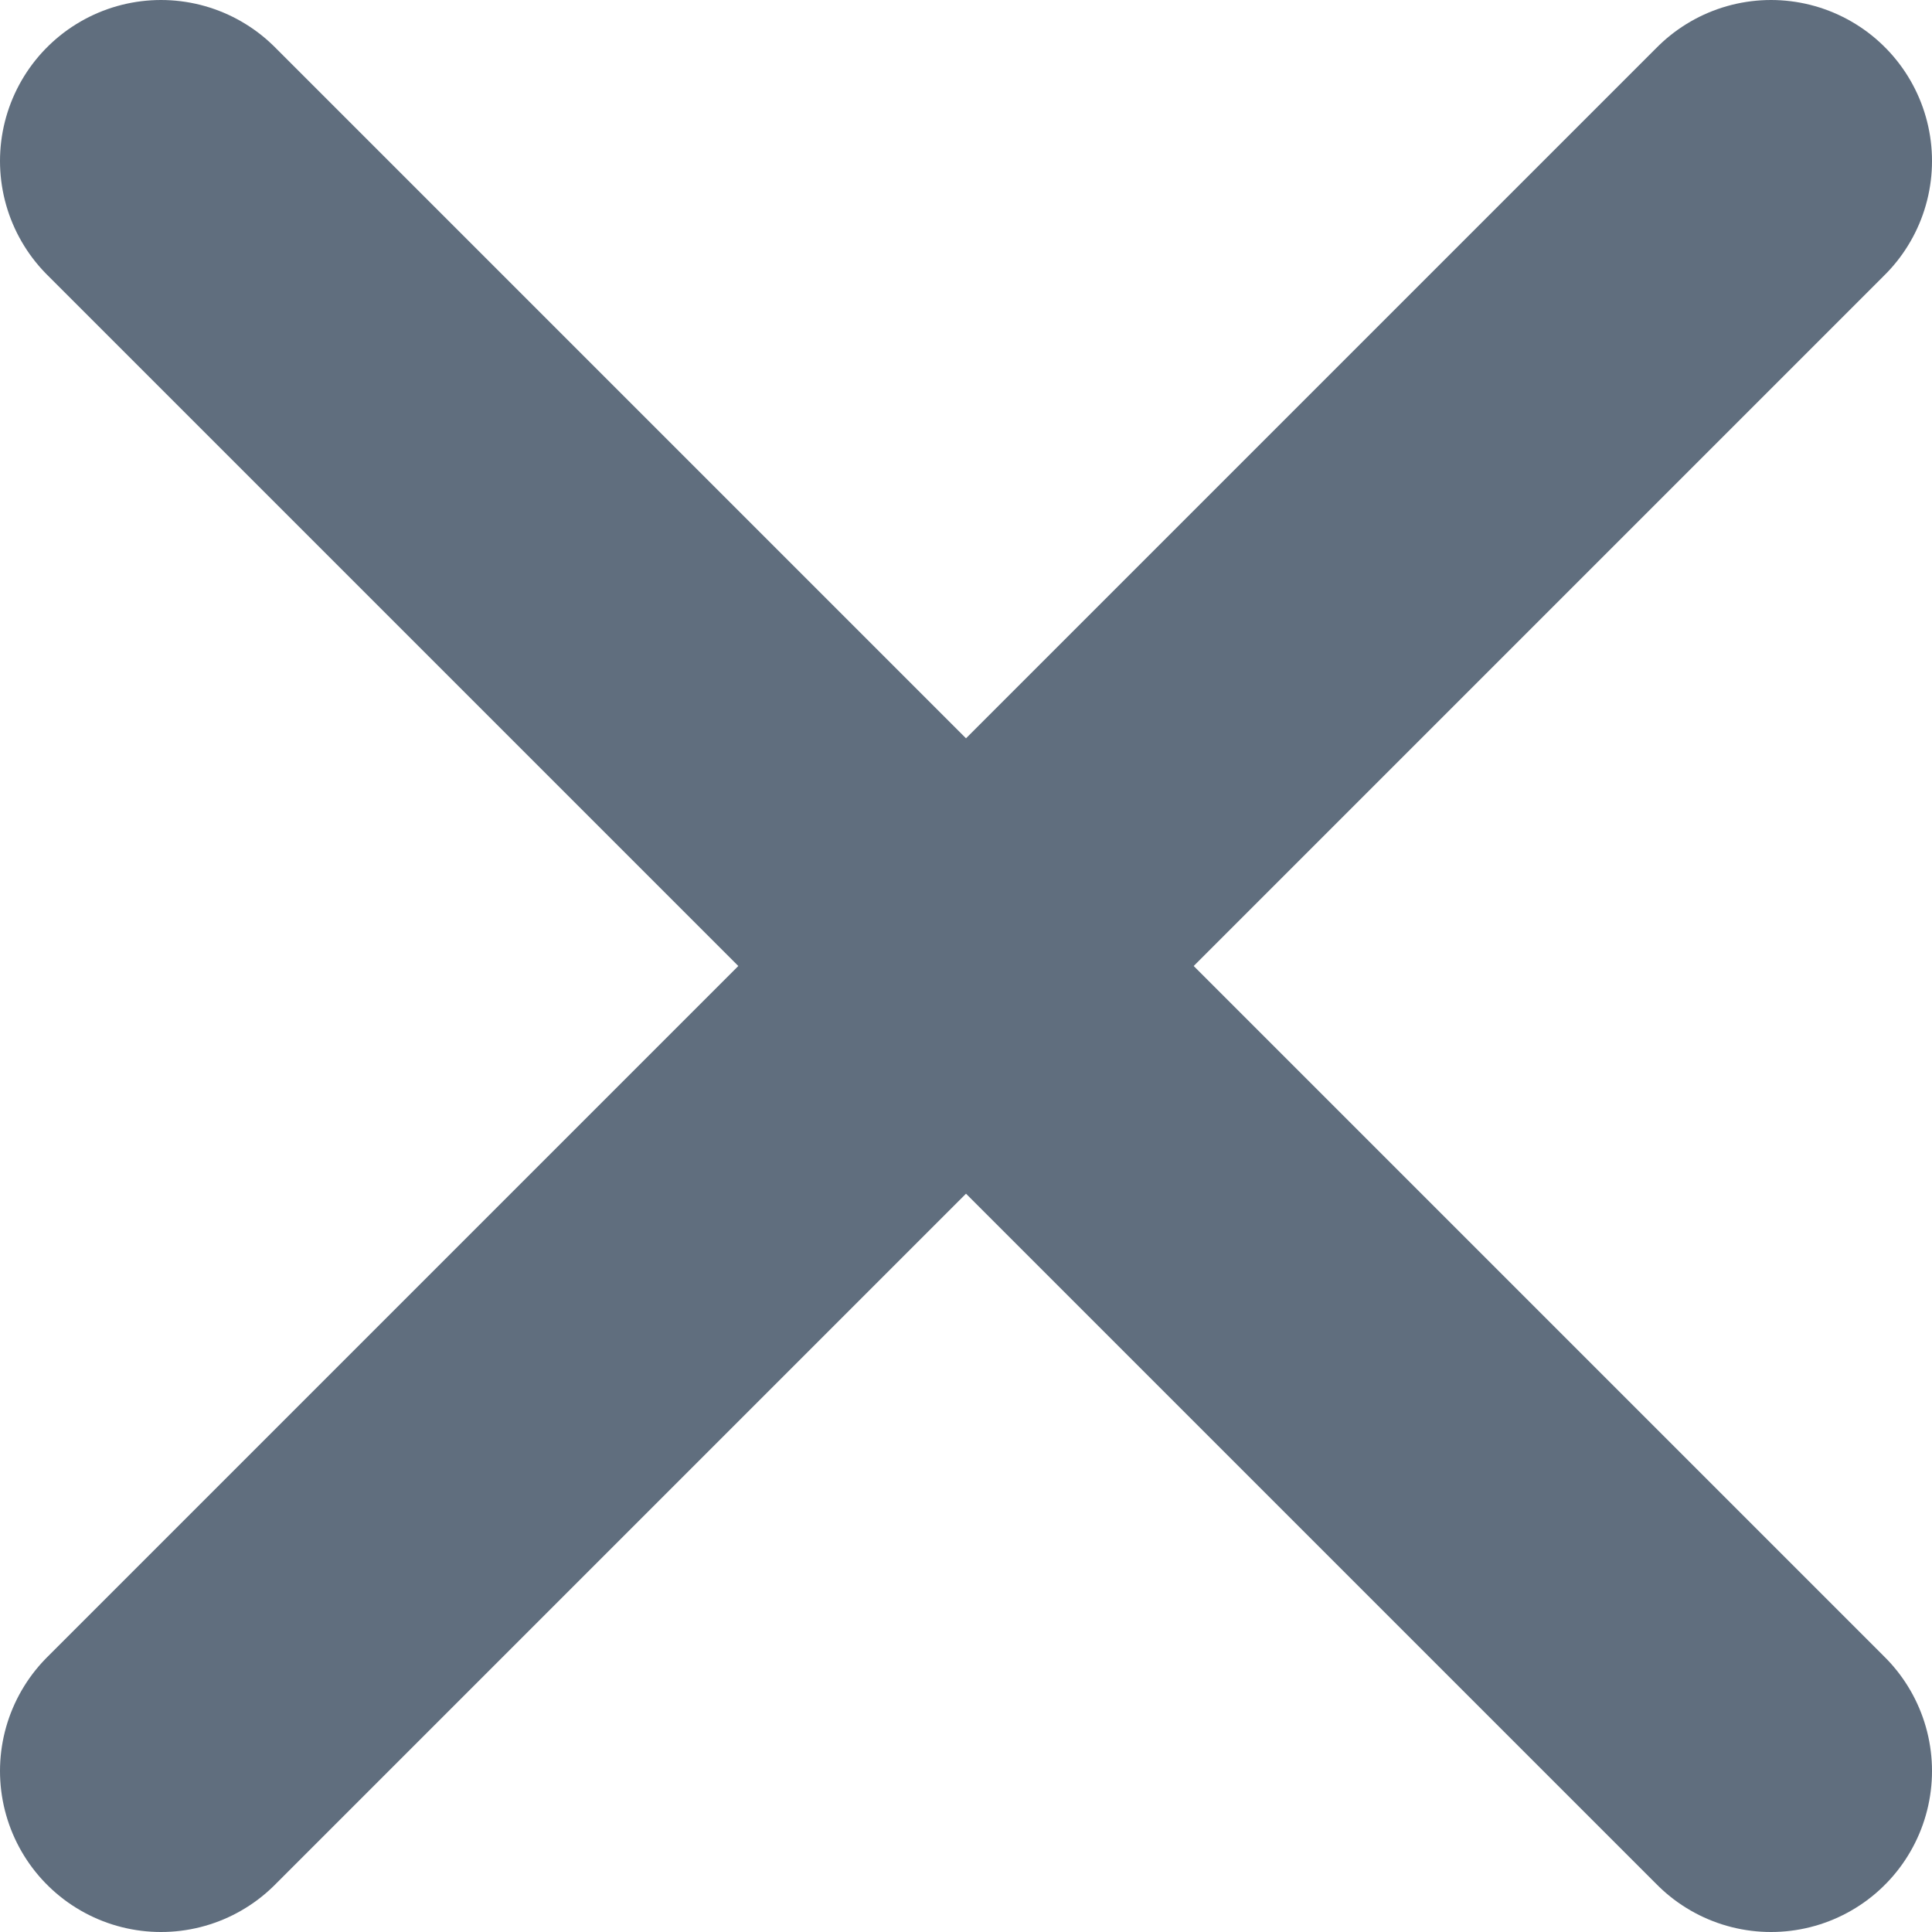
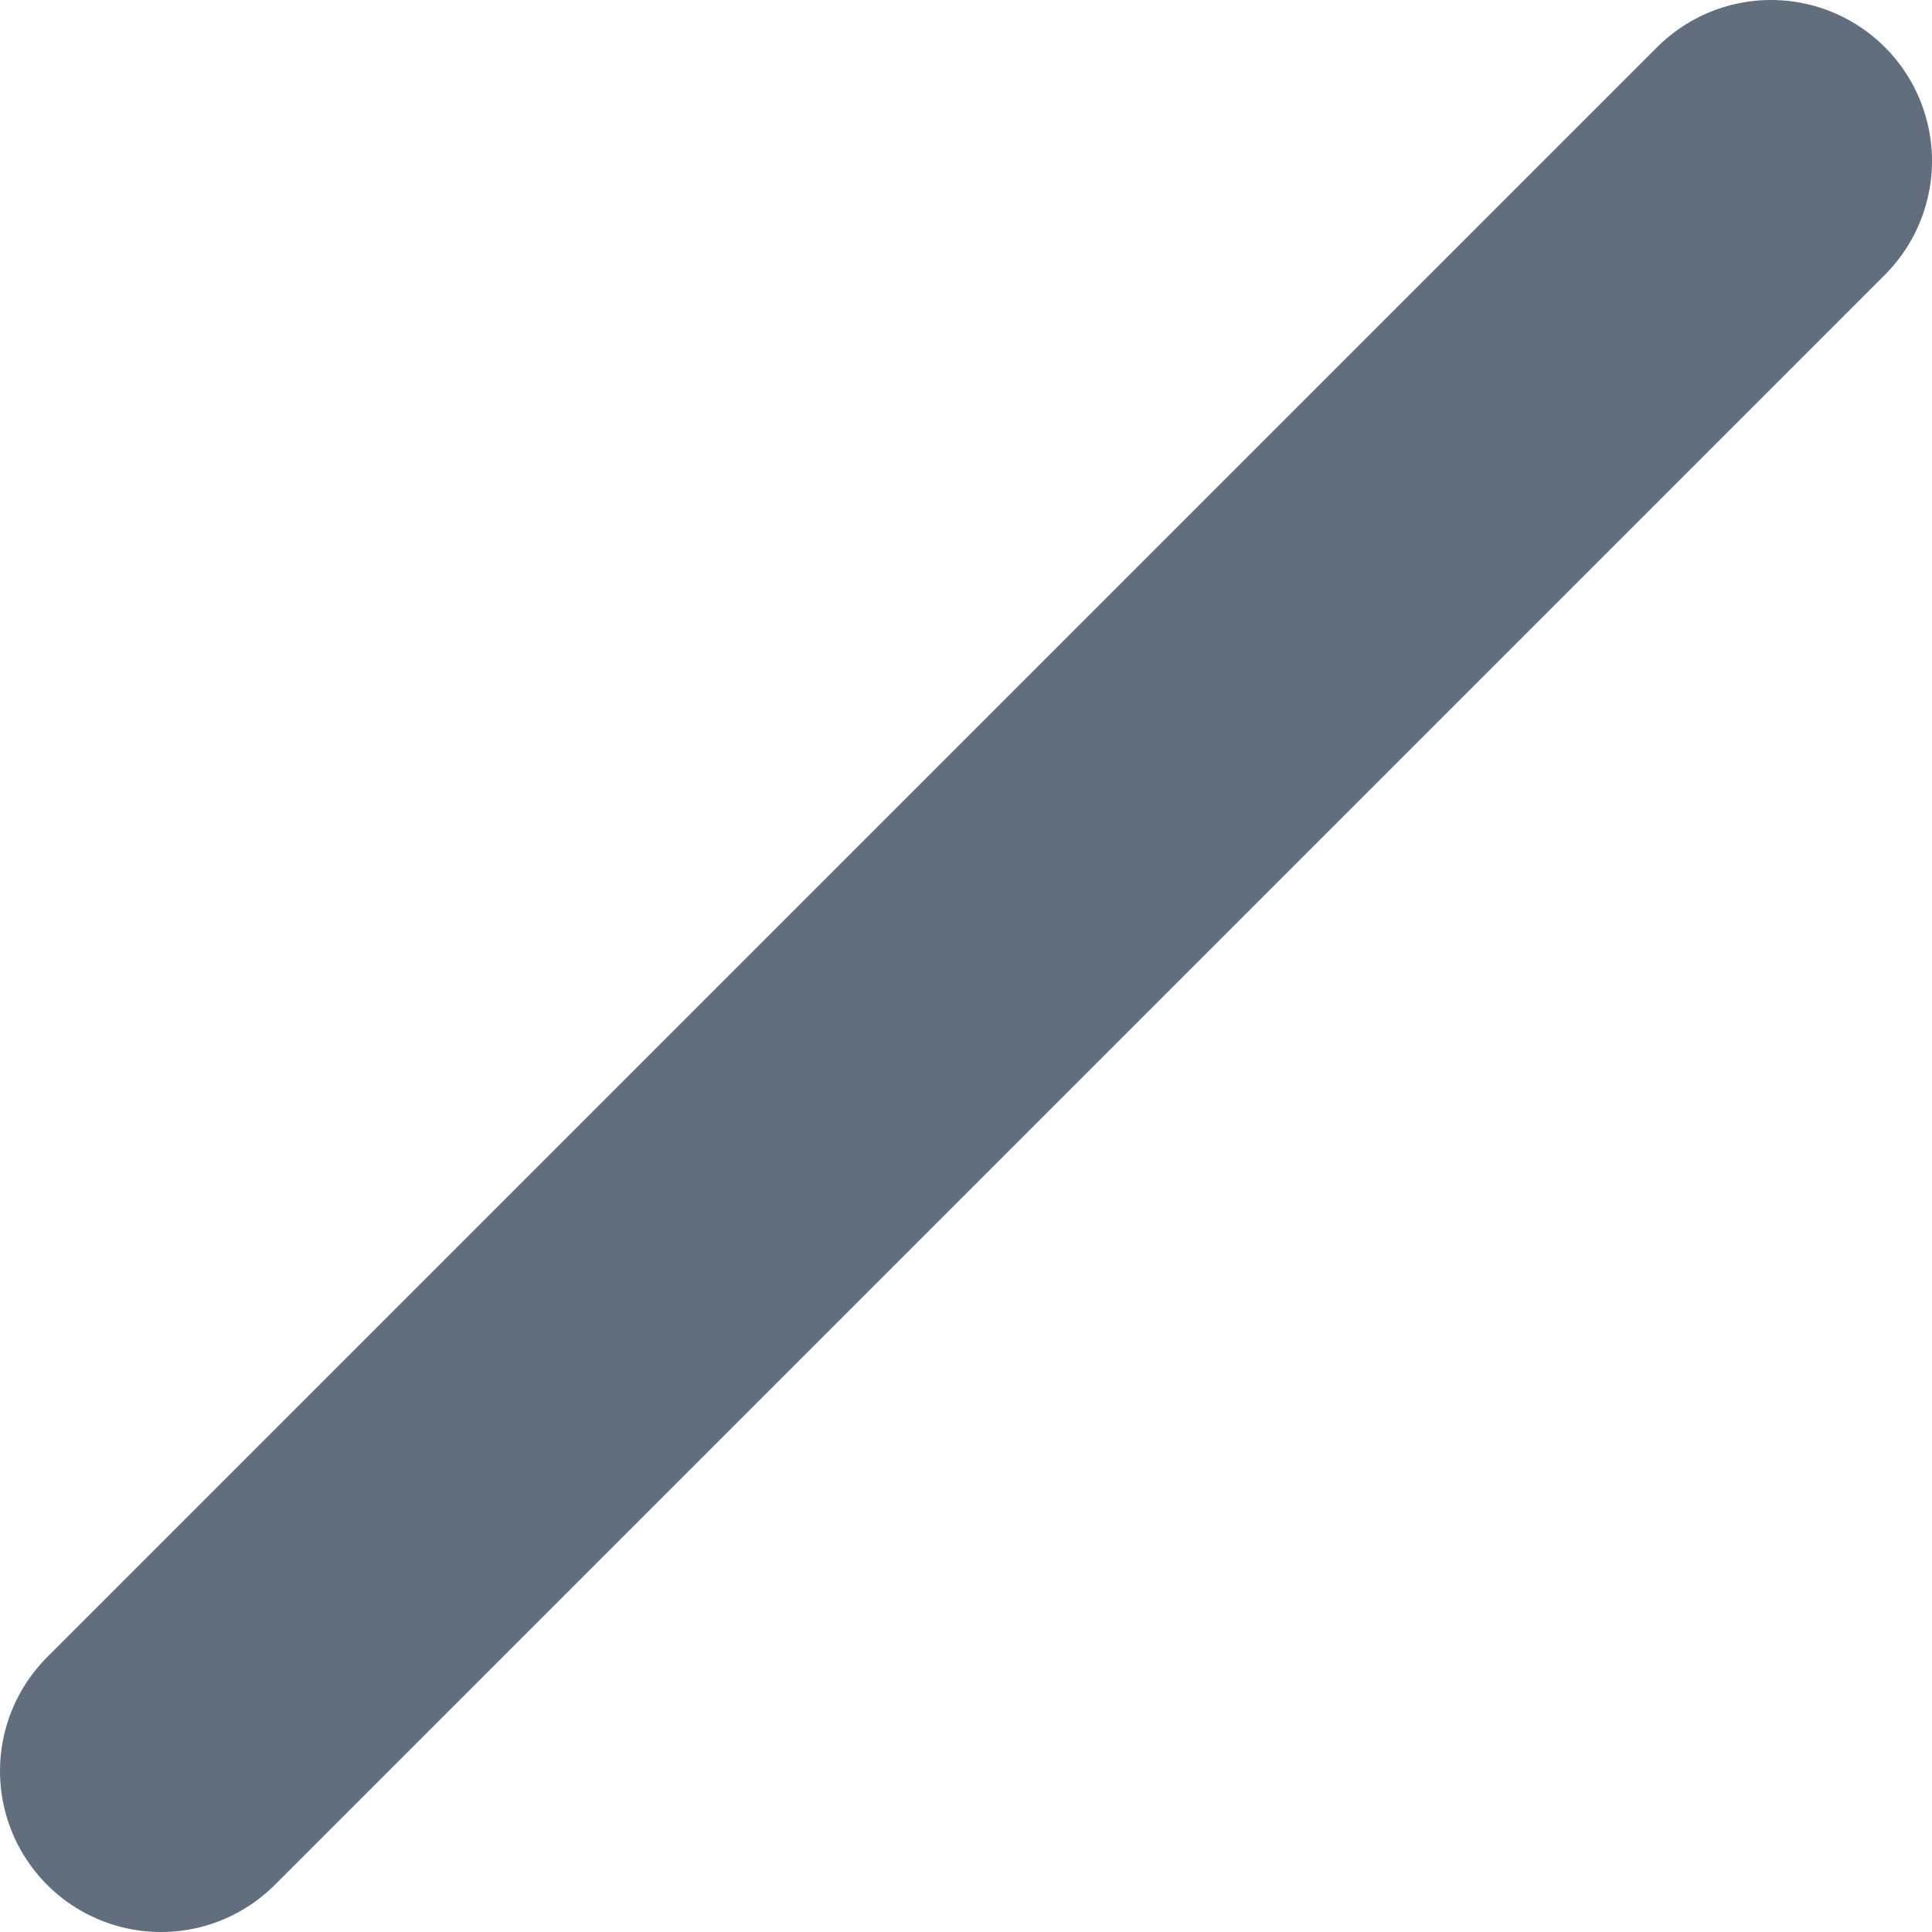
<svg xmlns="http://www.w3.org/2000/svg" width="12" height="12" viewBox="0 0 12 12" fill="none">
-   <path d="M1 1L11 11" stroke="#606E7E" stroke-width="2" stroke-linecap="round" stroke-linejoin="round" />
  <path d="M11 1L1 11" stroke="#606E7E" stroke-width="2" stroke-linecap="round" stroke-linejoin="round" />
</svg>